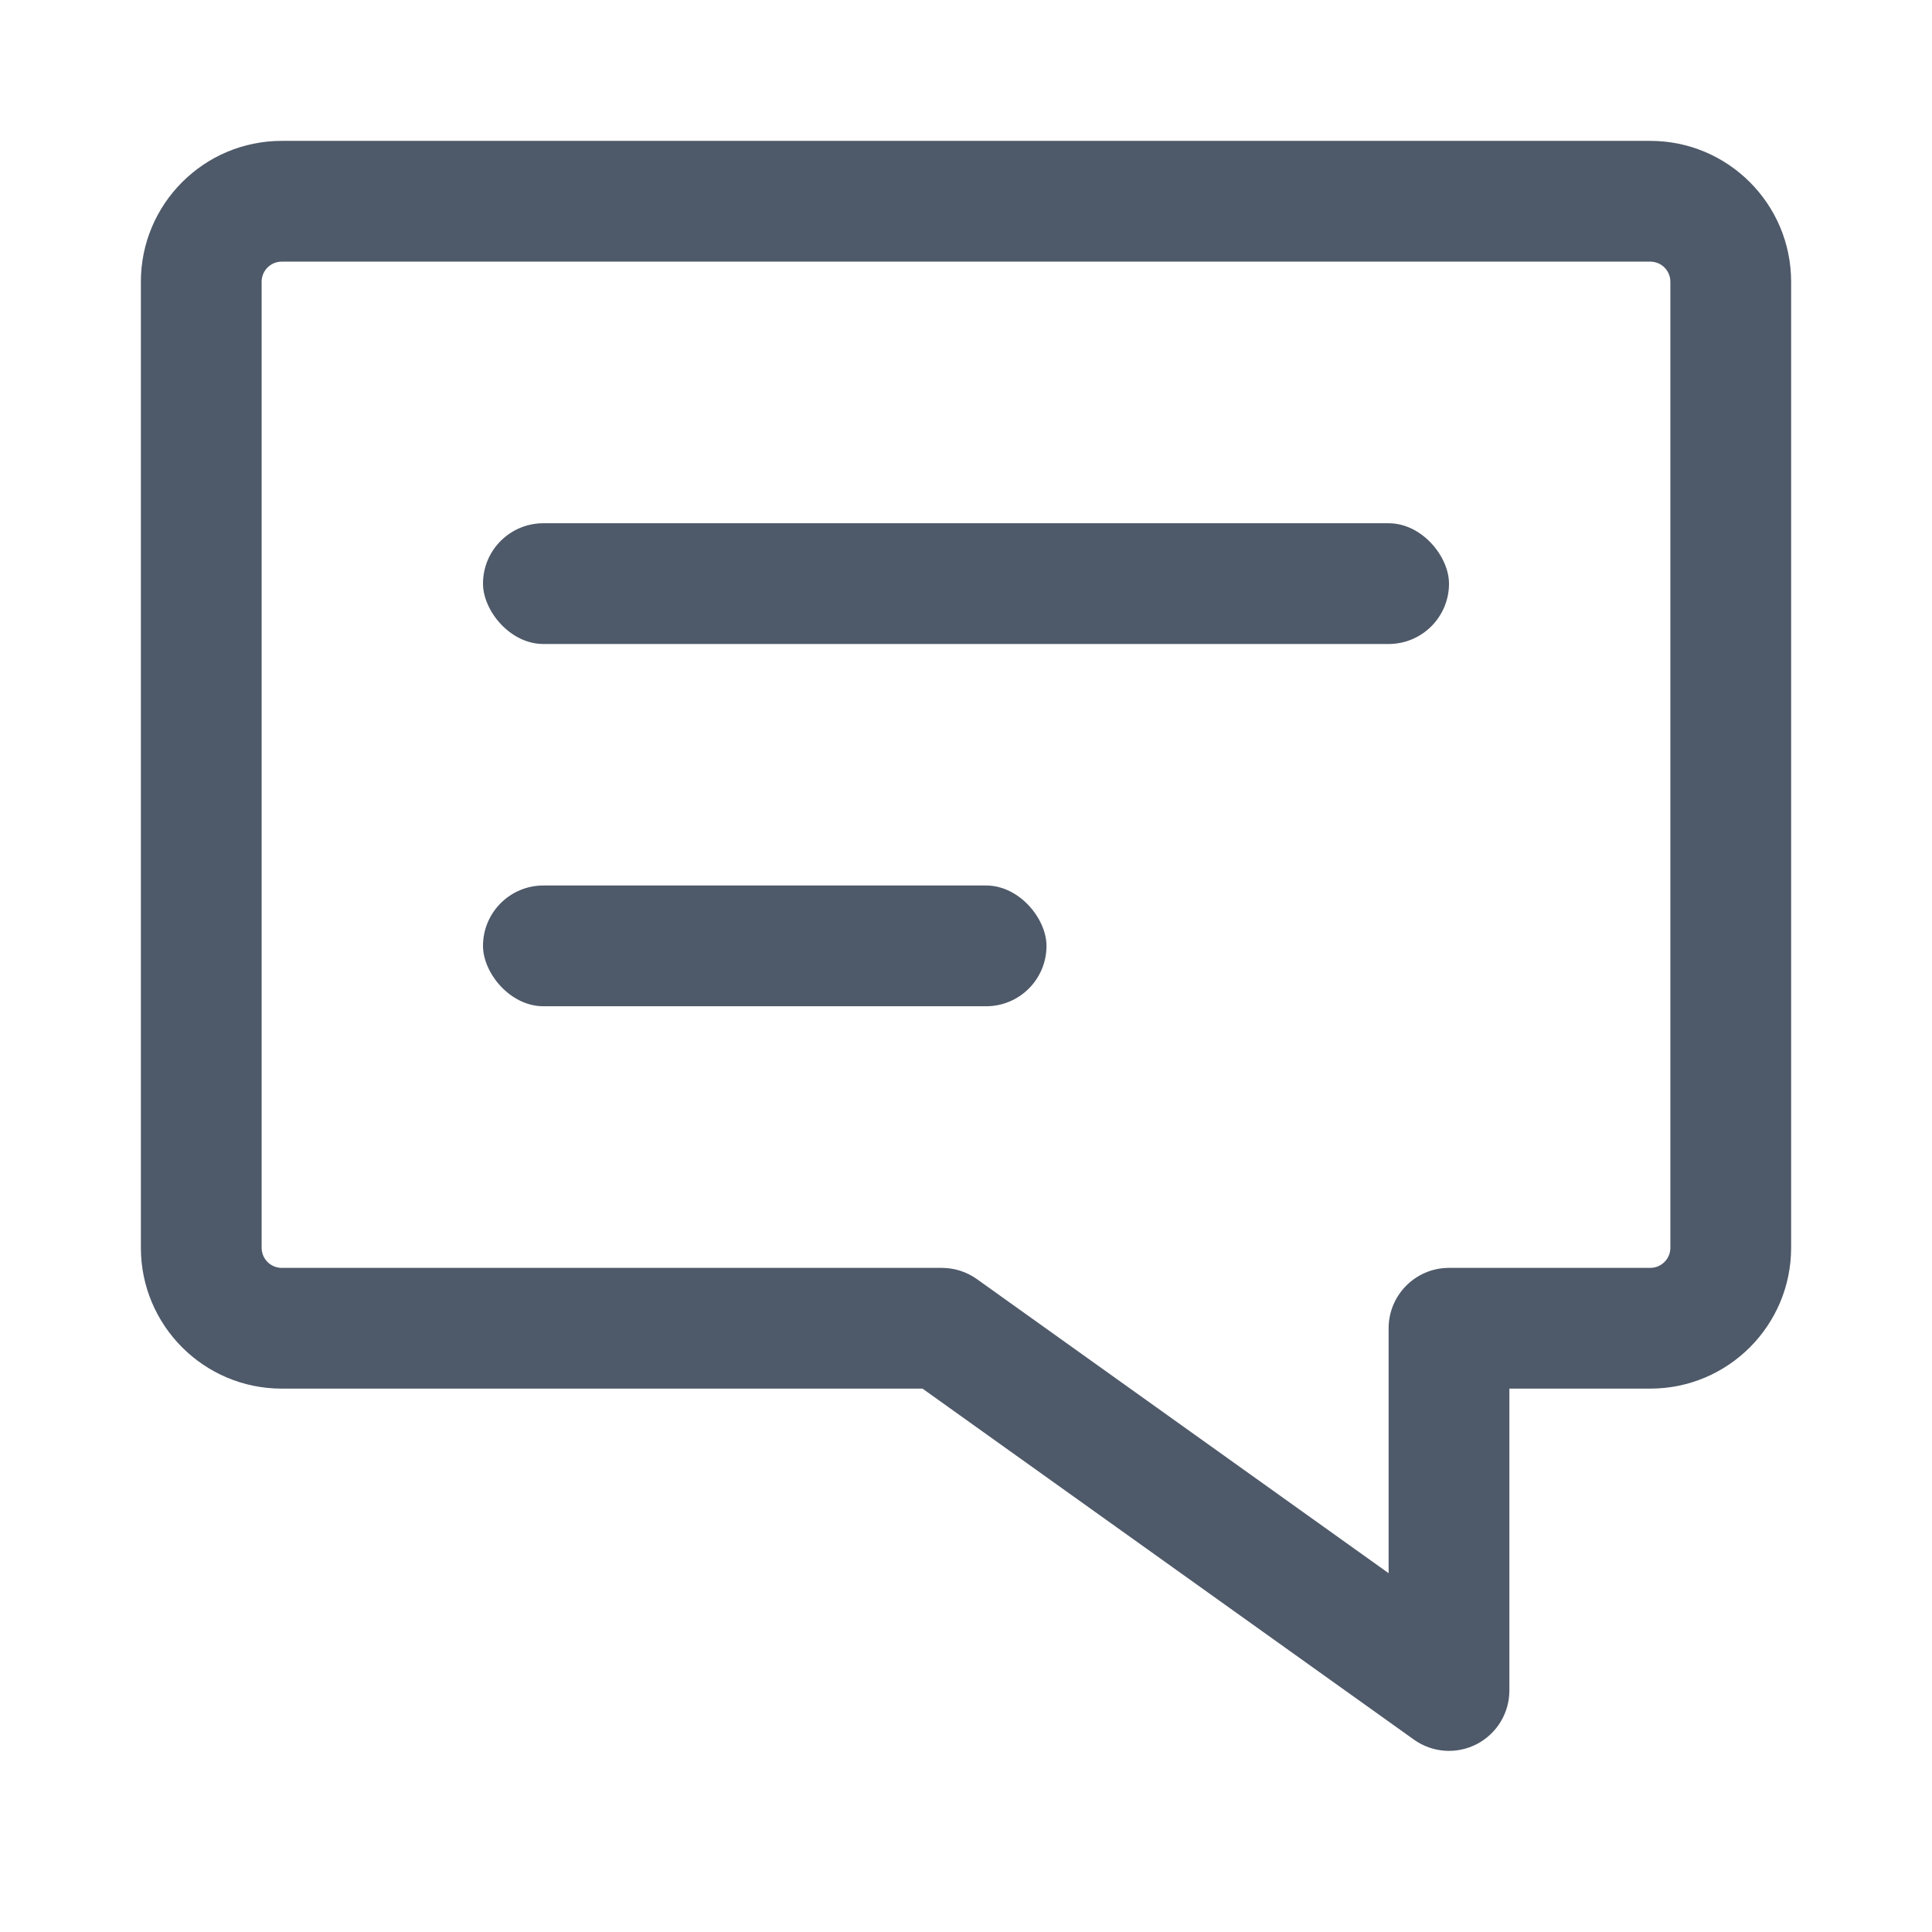
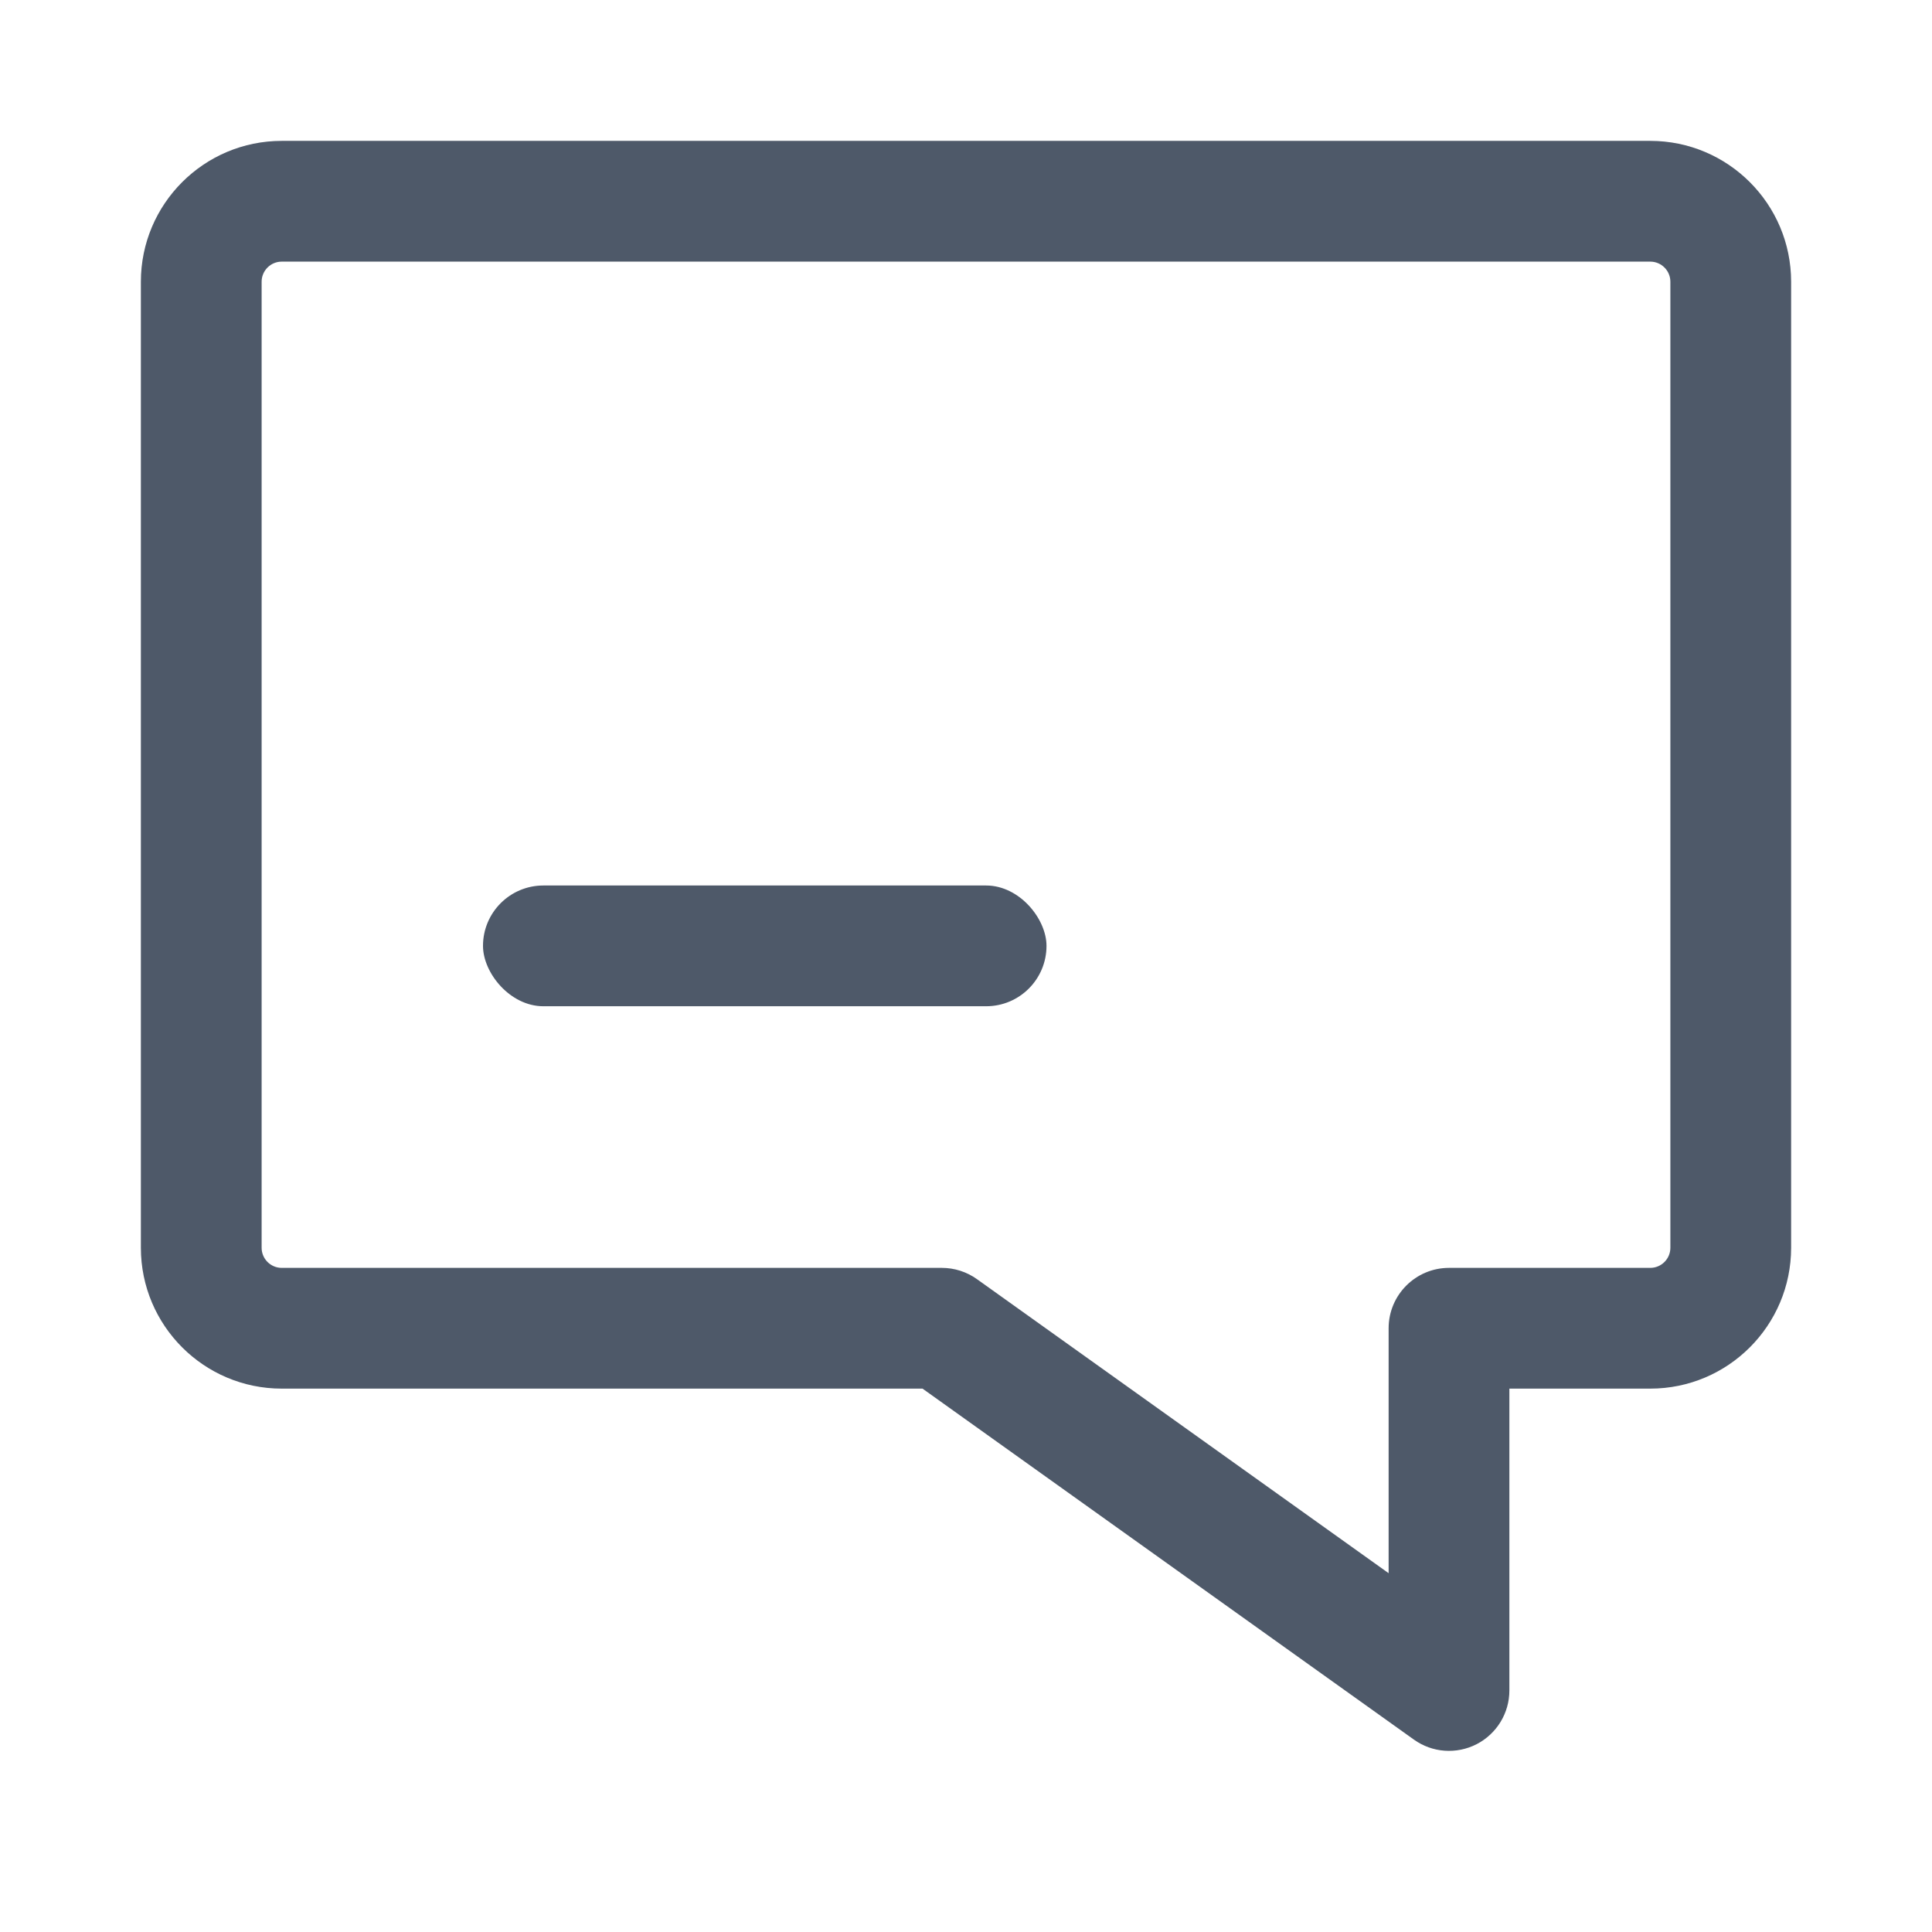
<svg xmlns="http://www.w3.org/2000/svg" width="24" height="24" viewBox="0 0 24 24" fill="none">
  <path d="M11.7 16.5L12.136 15.89C12.009 15.799 11.856 15.75 11.7 15.75V16.5ZM18 21L17.564 21.61C17.793 21.774 18.093 21.795 18.343 21.667C18.593 21.538 18.75 21.281 18.75 21H18ZM18 16.5V15.75C17.586 15.75 17.25 16.086 17.25 16.5H18ZM3.25 3.5C3.25 3.362 3.362 3.25 3.5 3.25V1.75C2.534 1.75 1.75 2.534 1.75 3.5H3.25ZM3.25 15.5V3.5H1.75V15.5H3.25ZM3.5 15.75C3.362 15.75 3.25 15.638 3.25 15.5H1.75C1.75 16.466 2.534 17.25 3.5 17.25V15.75ZM11.7 15.75H3.5V17.25H11.7V15.75ZM11.264 17.11L17.564 21.61L18.436 20.39L12.136 15.89L11.264 17.11ZM18.75 21V16.5H17.25V21H18.75ZM20.5 15.75H18V17.25H20.5V15.75ZM20.75 15.5C20.75 15.638 20.638 15.75 20.5 15.75V17.25C21.466 17.25 22.25 16.466 22.25 15.5H20.75ZM20.75 3.5V15.5H22.25V3.5H20.75ZM20.5 3.25C20.638 3.25 20.75 3.362 20.75 3.5H22.25C22.25 2.534 21.466 1.75 20.5 1.75V3.25ZM3.5 3.25H20.5V1.75H3.5V3.25Z" fill="#4E5969" />
-   <rect x="6" y="6.5" width="12" height="1.5" rx="0.75" fill="#4E5969" />
  <rect x="6" y="11" width="7" height="1.5" rx="0.75" fill="#4E5969" />
</svg>